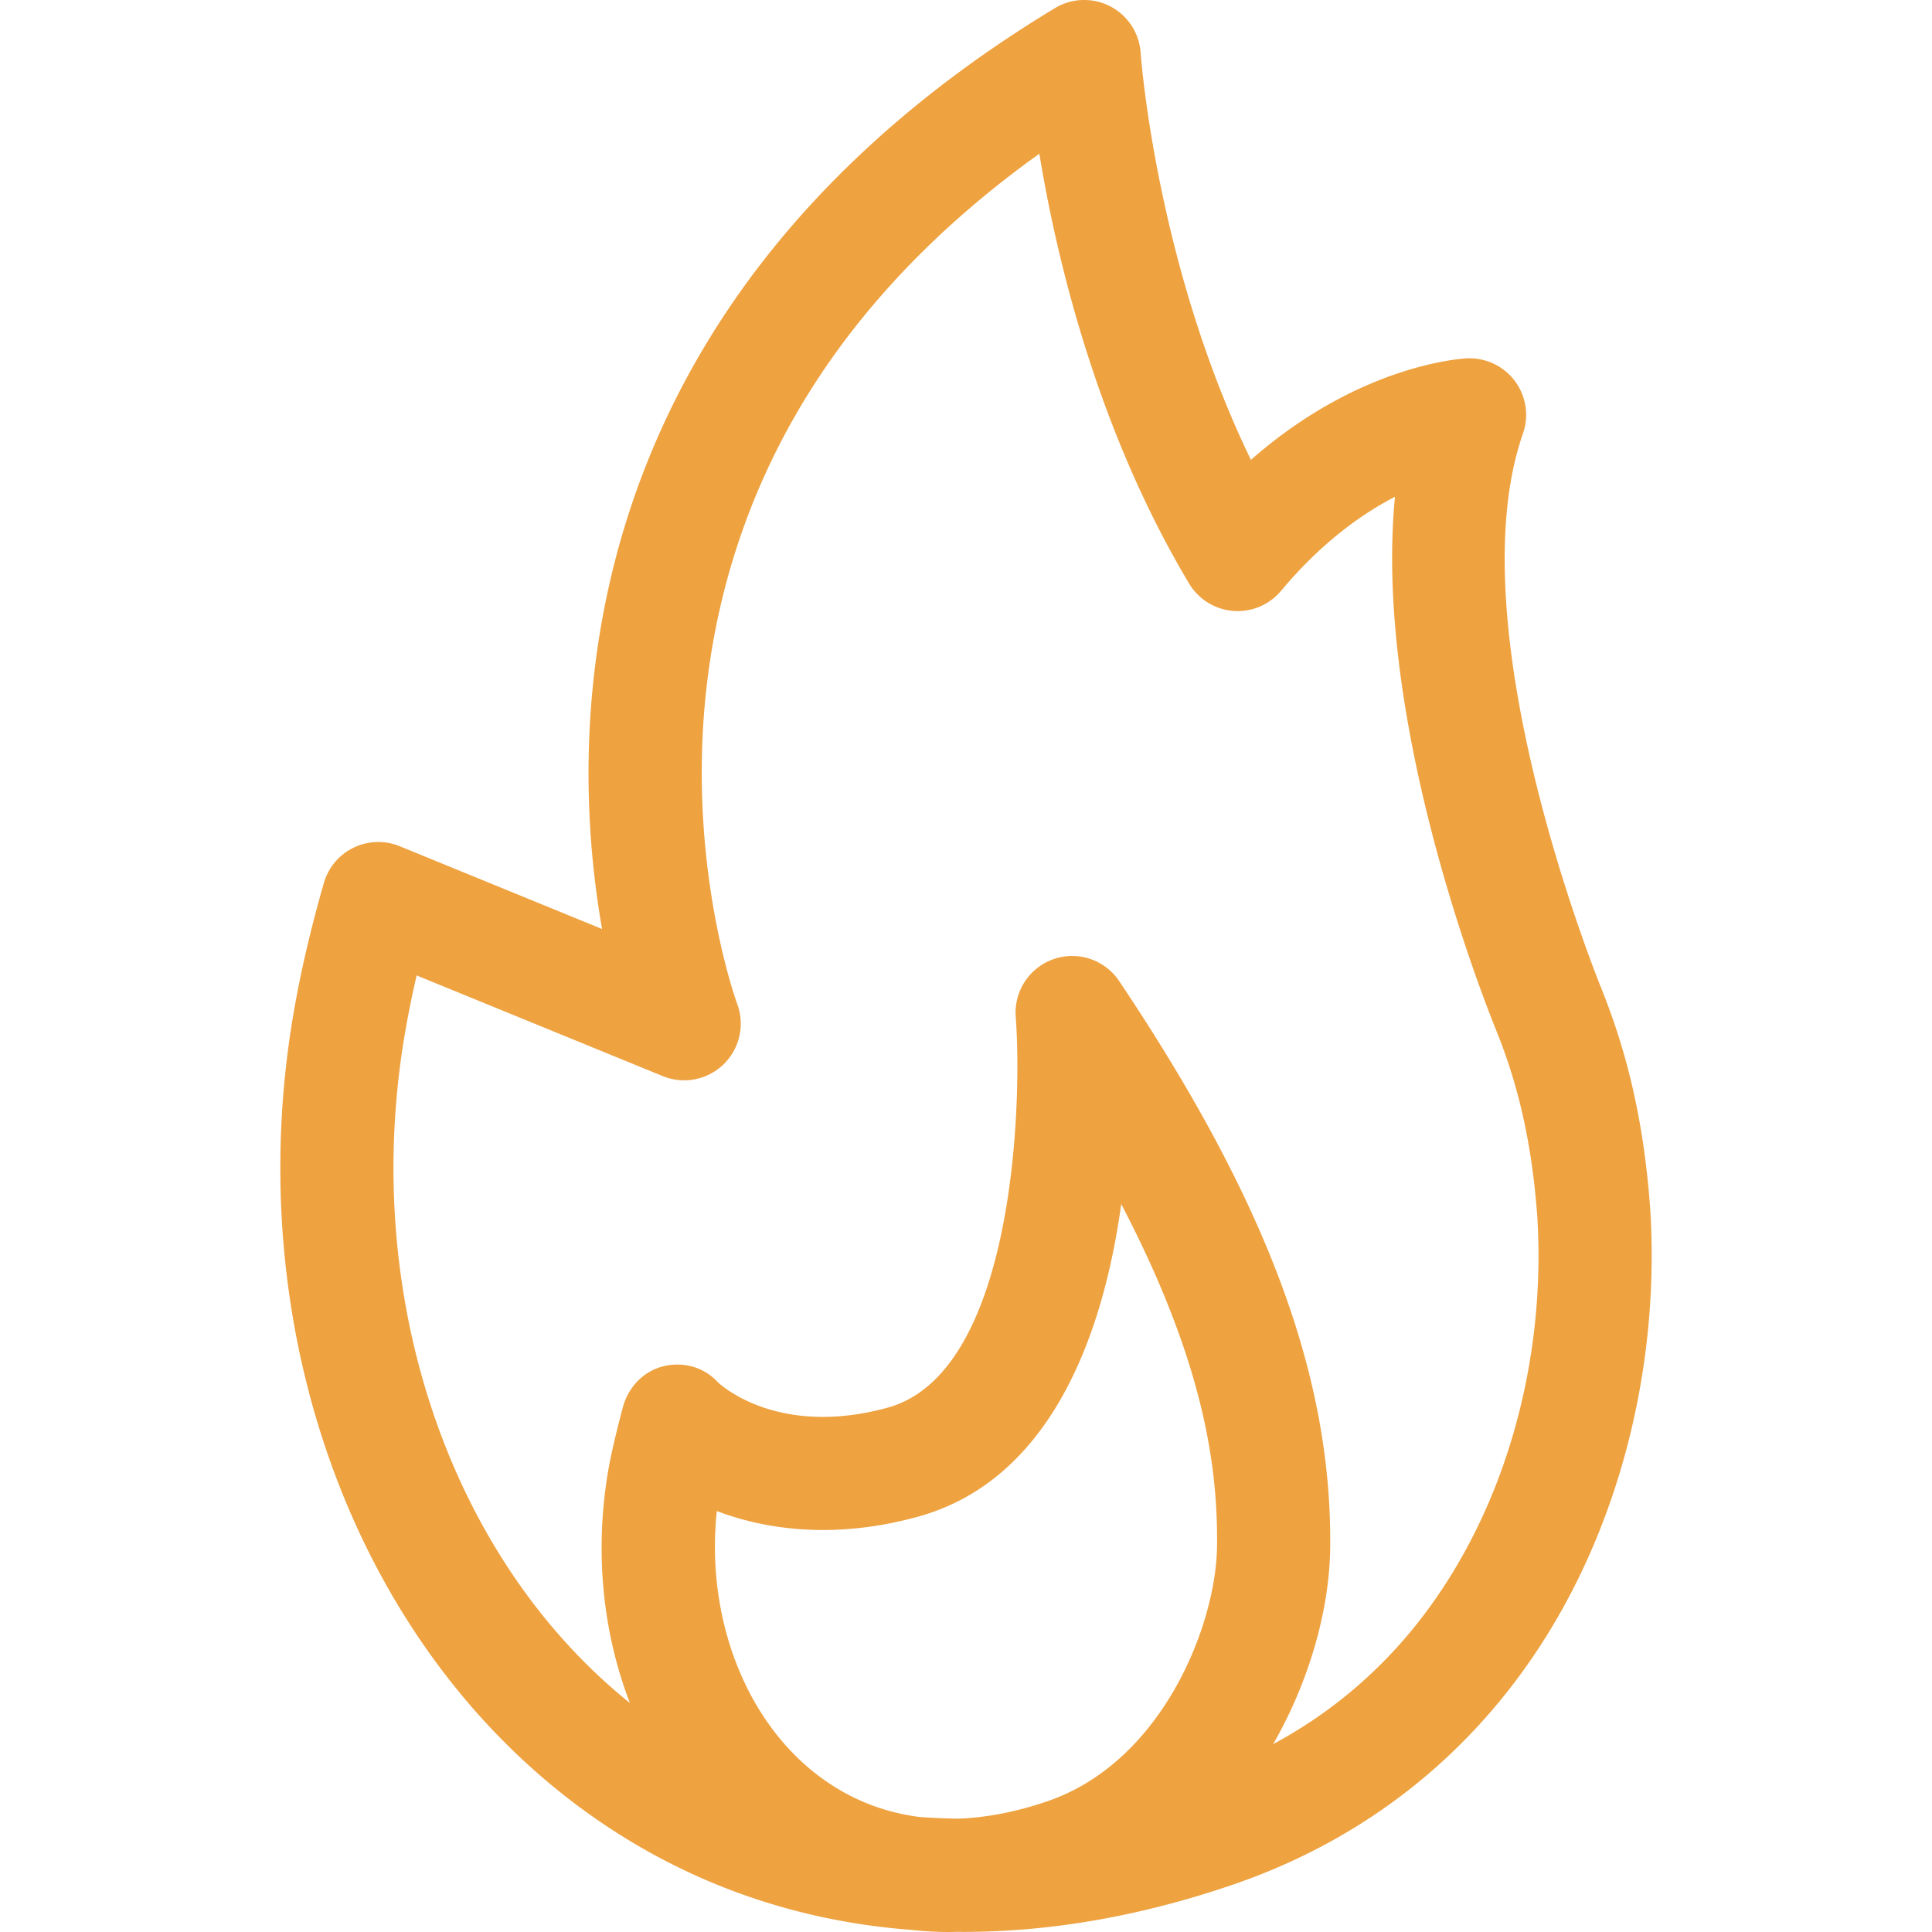
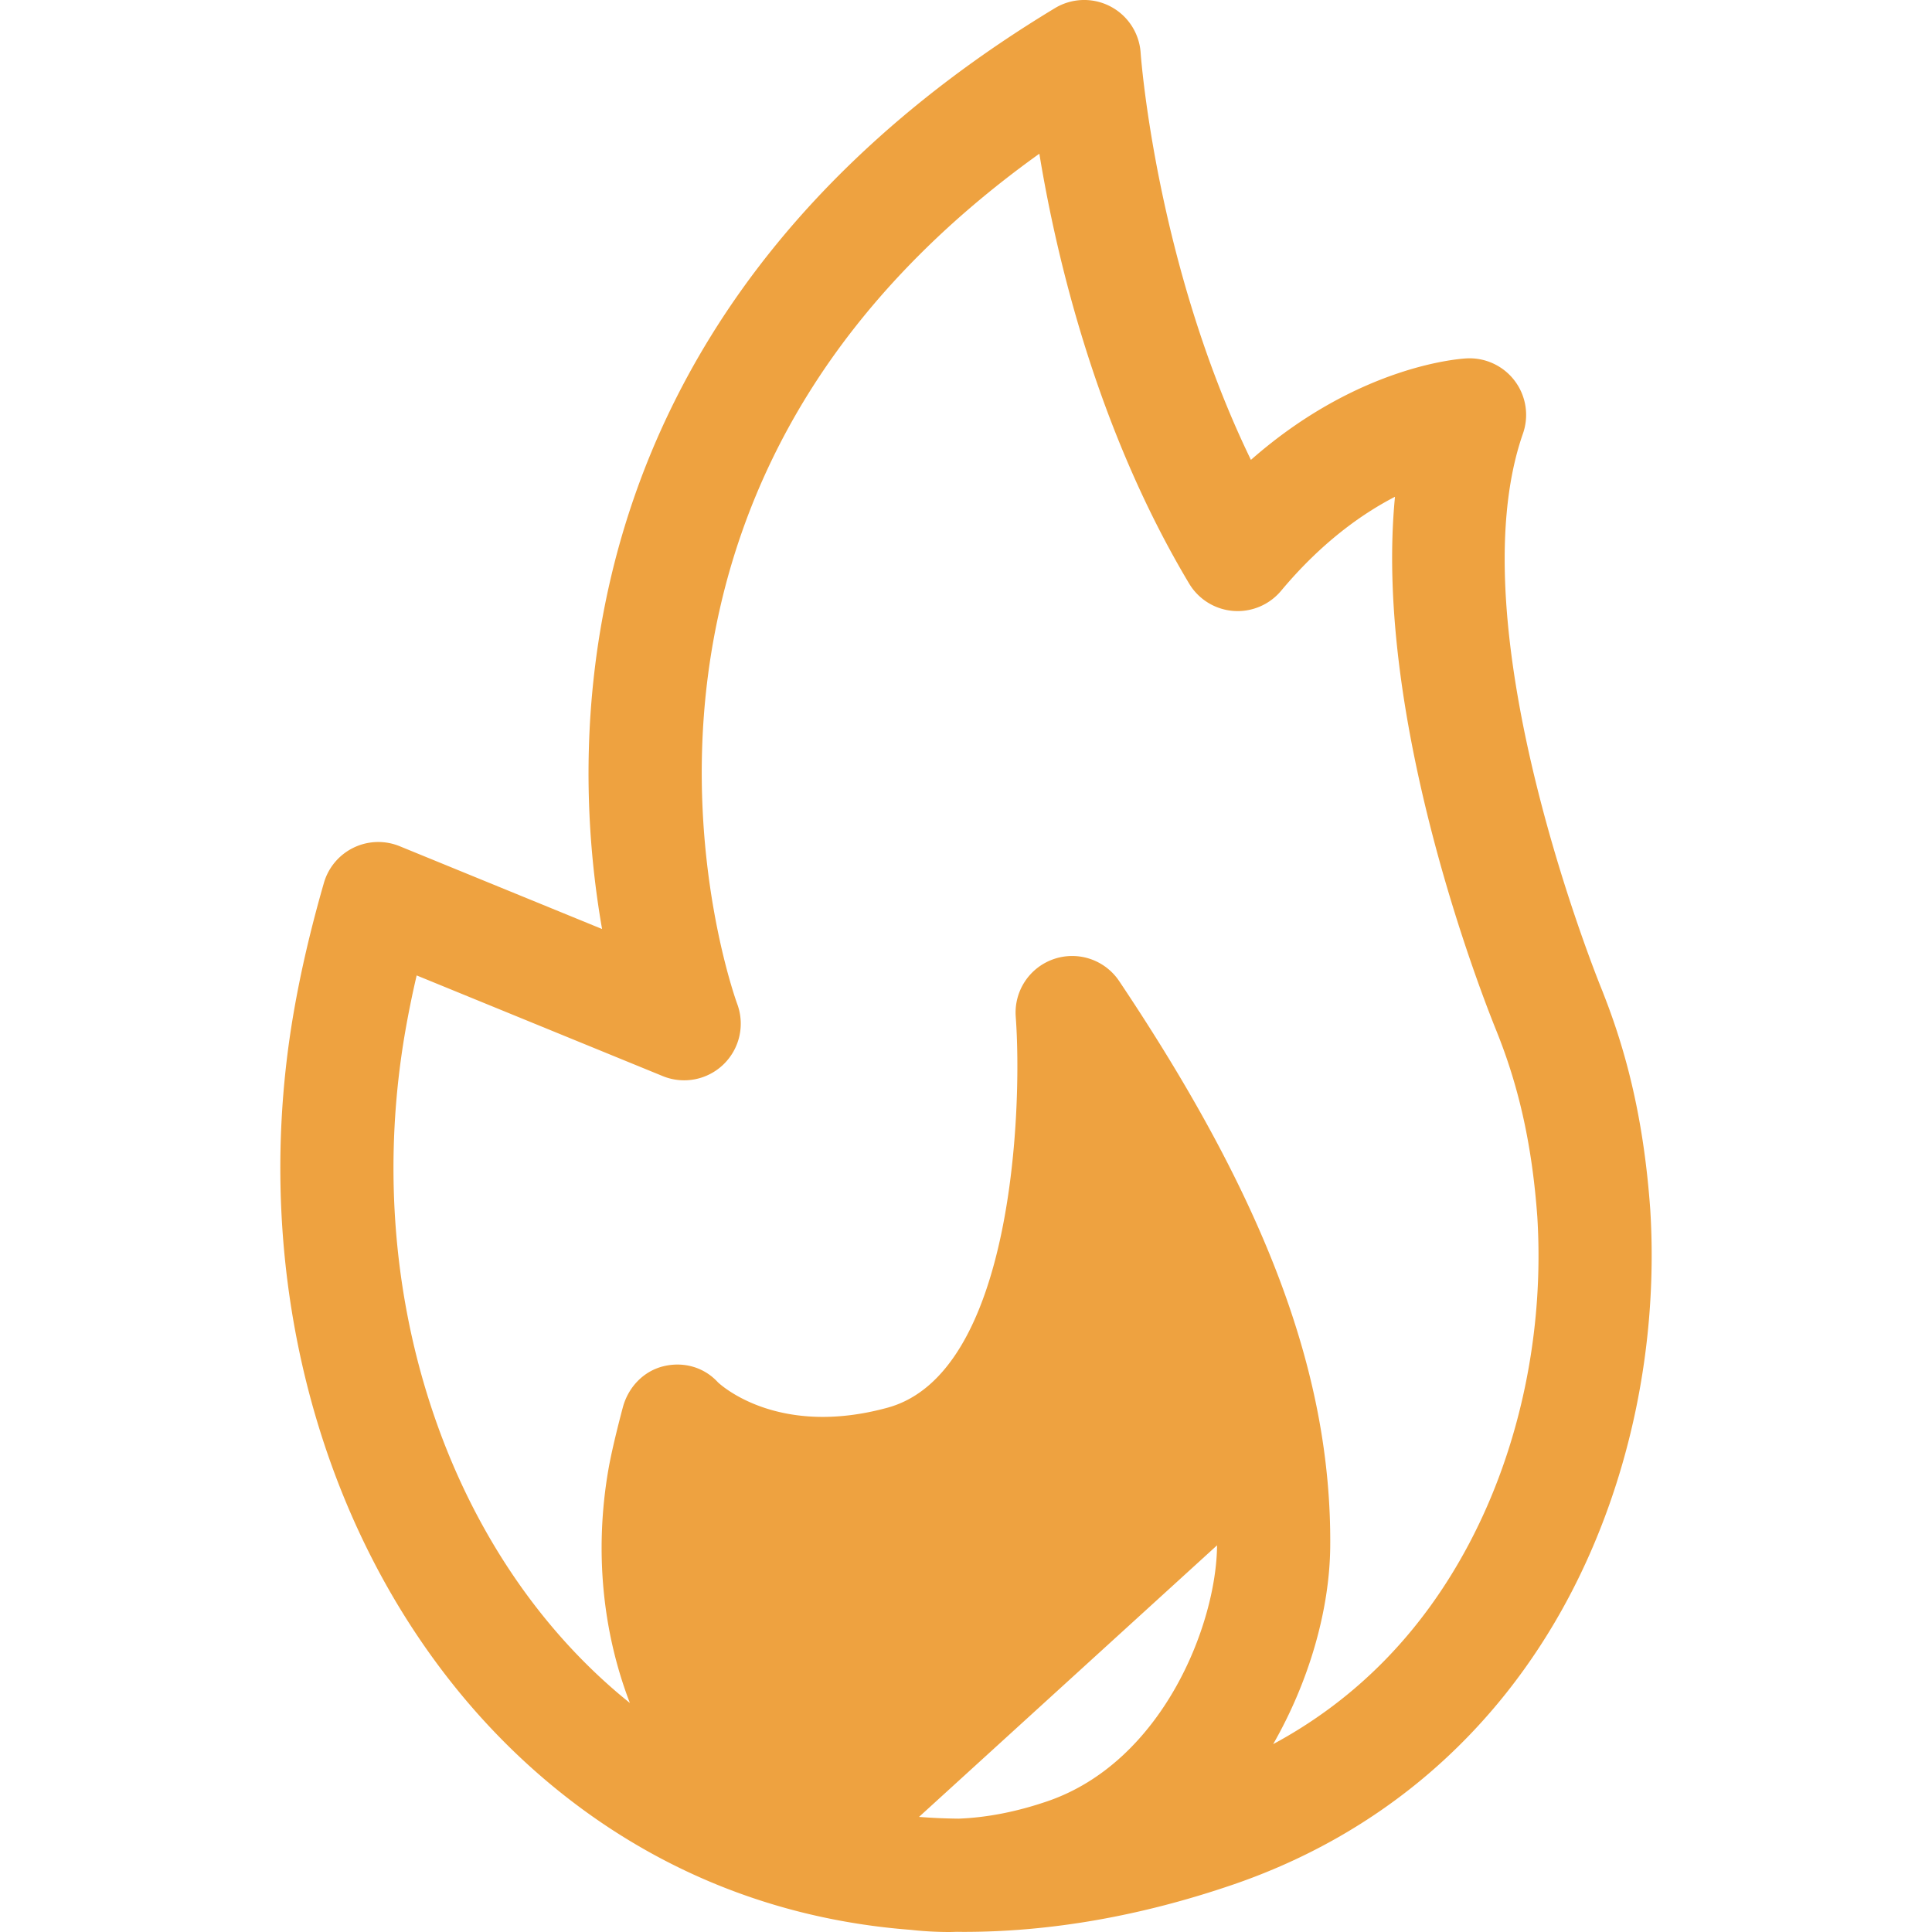
<svg xmlns="http://www.w3.org/2000/svg" version="1.1" width="512" height="512" x="0" y="0" viewBox="0 0 512.165 512.165" style="enable-background:new 0 0 512 512" xml:space="preserve" class="">
  <g>
-     <path d="m437.476 320.656-.011-.15c-1.541-21.368-5.481-39.513-12.39-57.037a14.89 14.89 0 0 0-.302-.79c-.395-.951-39.225-95.684-21.044-147.746a14.998 14.998 0 0 0-14.814-19.931c-1.333.058-28.492 1.565-57.3 26.911-25.213-52.021-29.194-107.287-29.235-107.89A14.998 14.998 0 0 0 279.657 2.16c-39.788 24.034-70.525 53.365-91.356 87.18-16.82 27.302-27.192 57.459-30.829 89.634-3.004 26.576-.896 50.03 2.135 67.303l-53.65-21.948a15.001 15.001 0 0 0-20.096 9.739c-3.504 12.189-6.128 23.455-8.023 34.441-6.596 38.261-3.897 77.447 7.802 113.325 11.762 36.068 32.059 67.129 58.697 89.824 27.882 23.756 60.976 37.173 97.059 39.933a92.66 92.66 0 0 0 10.174.574c.717 0 1.441-.032 2.161-.049.594.006 1.186.018 1.781.018 22.939 0 46.93-4.158 71.431-12.557 38.865-13.321 69.645-39.707 89.011-76.303 16.096-30.418 23.74-66.862 21.522-102.618zm-114.838 88.999c-.173 21.205-14.575 57.43-44.942 67.839-8.188 2.807-16.068 4.338-23.558 4.62a153.444 153.444 0 0 1-10.511-.461c-10.902-1.417-20.783-5.781-29.327-13.06-17.868-15.224-27.085-41.435-24.276-68.02 13.375 5.076 31.52 7.476 53.224 1.523 34.909-9.572 48.139-47.177 53.09-77.038.326-1.969.622-3.927.89-5.868 22.296 42.656 25.573 70.291 25.41 90.465zm66.798-.412c-12.386 23.406-29.802 41.2-51.924 53.117 9.488-16.56 14.988-35.547 15.125-52.462.366-45.312-16.89-91.517-55.95-149.817a14.995 14.995 0 0 0-17.356-5.829 15 15 0 0 0-10.063 15.295c1.789 23.976-.608 94.475-33.954 103.618-28.387 7.787-43.529-5.362-45-6.726-3.681-4.013-9.084-5.533-14.39-4.261-5.342 1.285-9.38 5.573-10.805 10.879-.283 1.053-2.793 10.461-3.851 16.59-3.713 21.542-1.527 42.97 5.71 61.803a147.915 147.915 0 0 1-3.187-2.628c-22.424-19.104-39.586-45.484-49.631-76.289-10.191-31.253-12.528-65.462-6.76-98.927a264.37 264.37 0 0 1 3.055-15.024l65.249 26.692a14.99 14.99 0 0 0 16.115-3.132 15.028 15.028 0 0 0 3.603-16.036c-.138-.368-13.69-37.366-7.994-85.015 3.294-27.559 12.326-53.367 26.845-76.711 14.752-23.718 35.301-45.053 61.256-63.631 4.49 27.353 15.155 72.884 39.7 113.945a15.002 15.002 0 0 0 11.697 7.258 15.028 15.028 0 0 0 12.688-5.337c10.645-12.74 21.36-20.365 30.191-24.923-5.805 59.4 23.62 133.576 27.008 141.872.05.135.101.27.154.403 5.876 14.749 9.235 30.2 10.57 48.621 1.866 30.297-4.562 61.07-18.101 86.655z" fill="#eea240" opacity="1" data-original="#000000" class="" />
+     <path d="m437.476 320.656-.011-.15c-1.541-21.368-5.481-39.513-12.39-57.037a14.89 14.89 0 0 0-.302-.79c-.395-.951-39.225-95.684-21.044-147.746a14.998 14.998 0 0 0-14.814-19.931c-1.333.058-28.492 1.565-57.3 26.911-25.213-52.021-29.194-107.287-29.235-107.89A14.998 14.998 0 0 0 279.657 2.16c-39.788 24.034-70.525 53.365-91.356 87.18-16.82 27.302-27.192 57.459-30.829 89.634-3.004 26.576-.896 50.03 2.135 67.303l-53.65-21.948a15.001 15.001 0 0 0-20.096 9.739c-3.504 12.189-6.128 23.455-8.023 34.441-6.596 38.261-3.897 77.447 7.802 113.325 11.762 36.068 32.059 67.129 58.697 89.824 27.882 23.756 60.976 37.173 97.059 39.933a92.66 92.66 0 0 0 10.174.574c.717 0 1.441-.032 2.161-.049.594.006 1.186.018 1.781.018 22.939 0 46.93-4.158 71.431-12.557 38.865-13.321 69.645-39.707 89.011-76.303 16.096-30.418 23.74-66.862 21.522-102.618zm-114.838 88.999c-.173 21.205-14.575 57.43-44.942 67.839-8.188 2.807-16.068 4.338-23.558 4.62a153.444 153.444 0 0 1-10.511-.461zm66.798-.412c-12.386 23.406-29.802 41.2-51.924 53.117 9.488-16.56 14.988-35.547 15.125-52.462.366-45.312-16.89-91.517-55.95-149.817a14.995 14.995 0 0 0-17.356-5.829 15 15 0 0 0-10.063 15.295c1.789 23.976-.608 94.475-33.954 103.618-28.387 7.787-43.529-5.362-45-6.726-3.681-4.013-9.084-5.533-14.39-4.261-5.342 1.285-9.38 5.573-10.805 10.879-.283 1.053-2.793 10.461-3.851 16.59-3.713 21.542-1.527 42.97 5.71 61.803a147.915 147.915 0 0 1-3.187-2.628c-22.424-19.104-39.586-45.484-49.631-76.289-10.191-31.253-12.528-65.462-6.76-98.927a264.37 264.37 0 0 1 3.055-15.024l65.249 26.692a14.99 14.99 0 0 0 16.115-3.132 15.028 15.028 0 0 0 3.603-16.036c-.138-.368-13.69-37.366-7.994-85.015 3.294-27.559 12.326-53.367 26.845-76.711 14.752-23.718 35.301-45.053 61.256-63.631 4.49 27.353 15.155 72.884 39.7 113.945a15.002 15.002 0 0 0 11.697 7.258 15.028 15.028 0 0 0 12.688-5.337c10.645-12.74 21.36-20.365 30.191-24.923-5.805 59.4 23.62 133.576 27.008 141.872.05.135.101.27.154.403 5.876 14.749 9.235 30.2 10.57 48.621 1.866 30.297-4.562 61.07-18.101 86.655z" fill="#eea240" opacity="1" data-original="#000000" class="" />
  </g>
</svg>